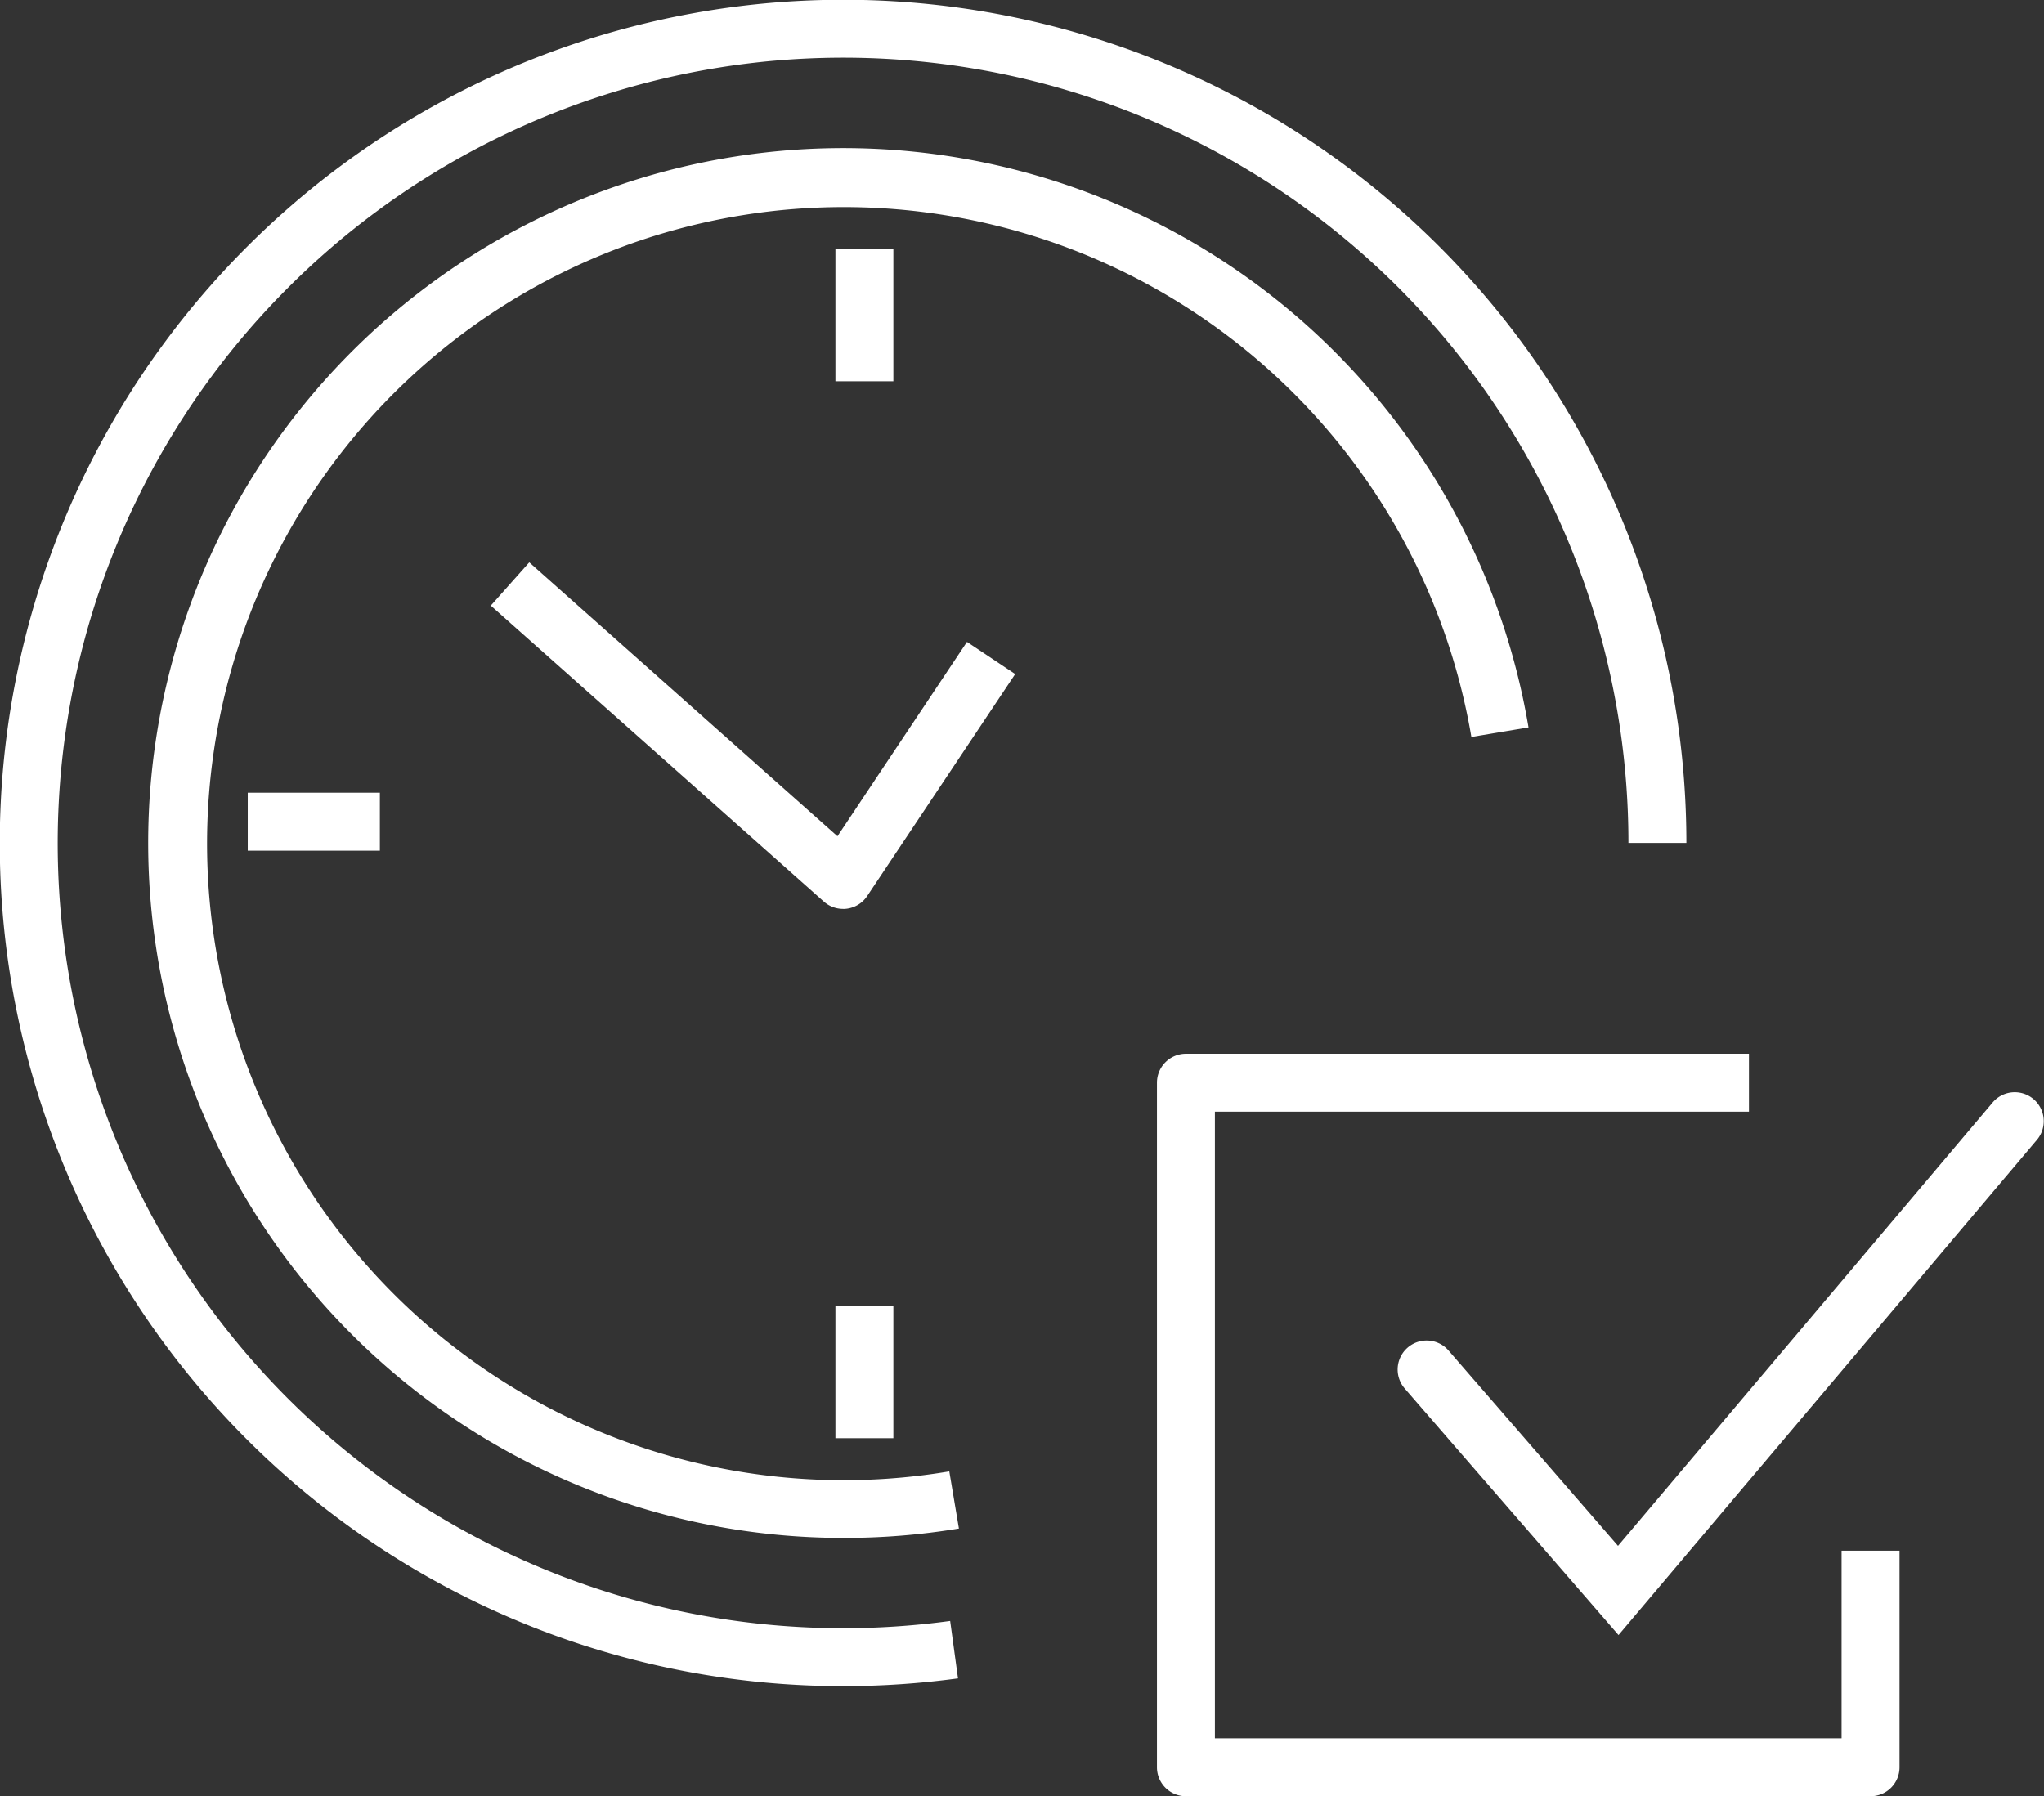
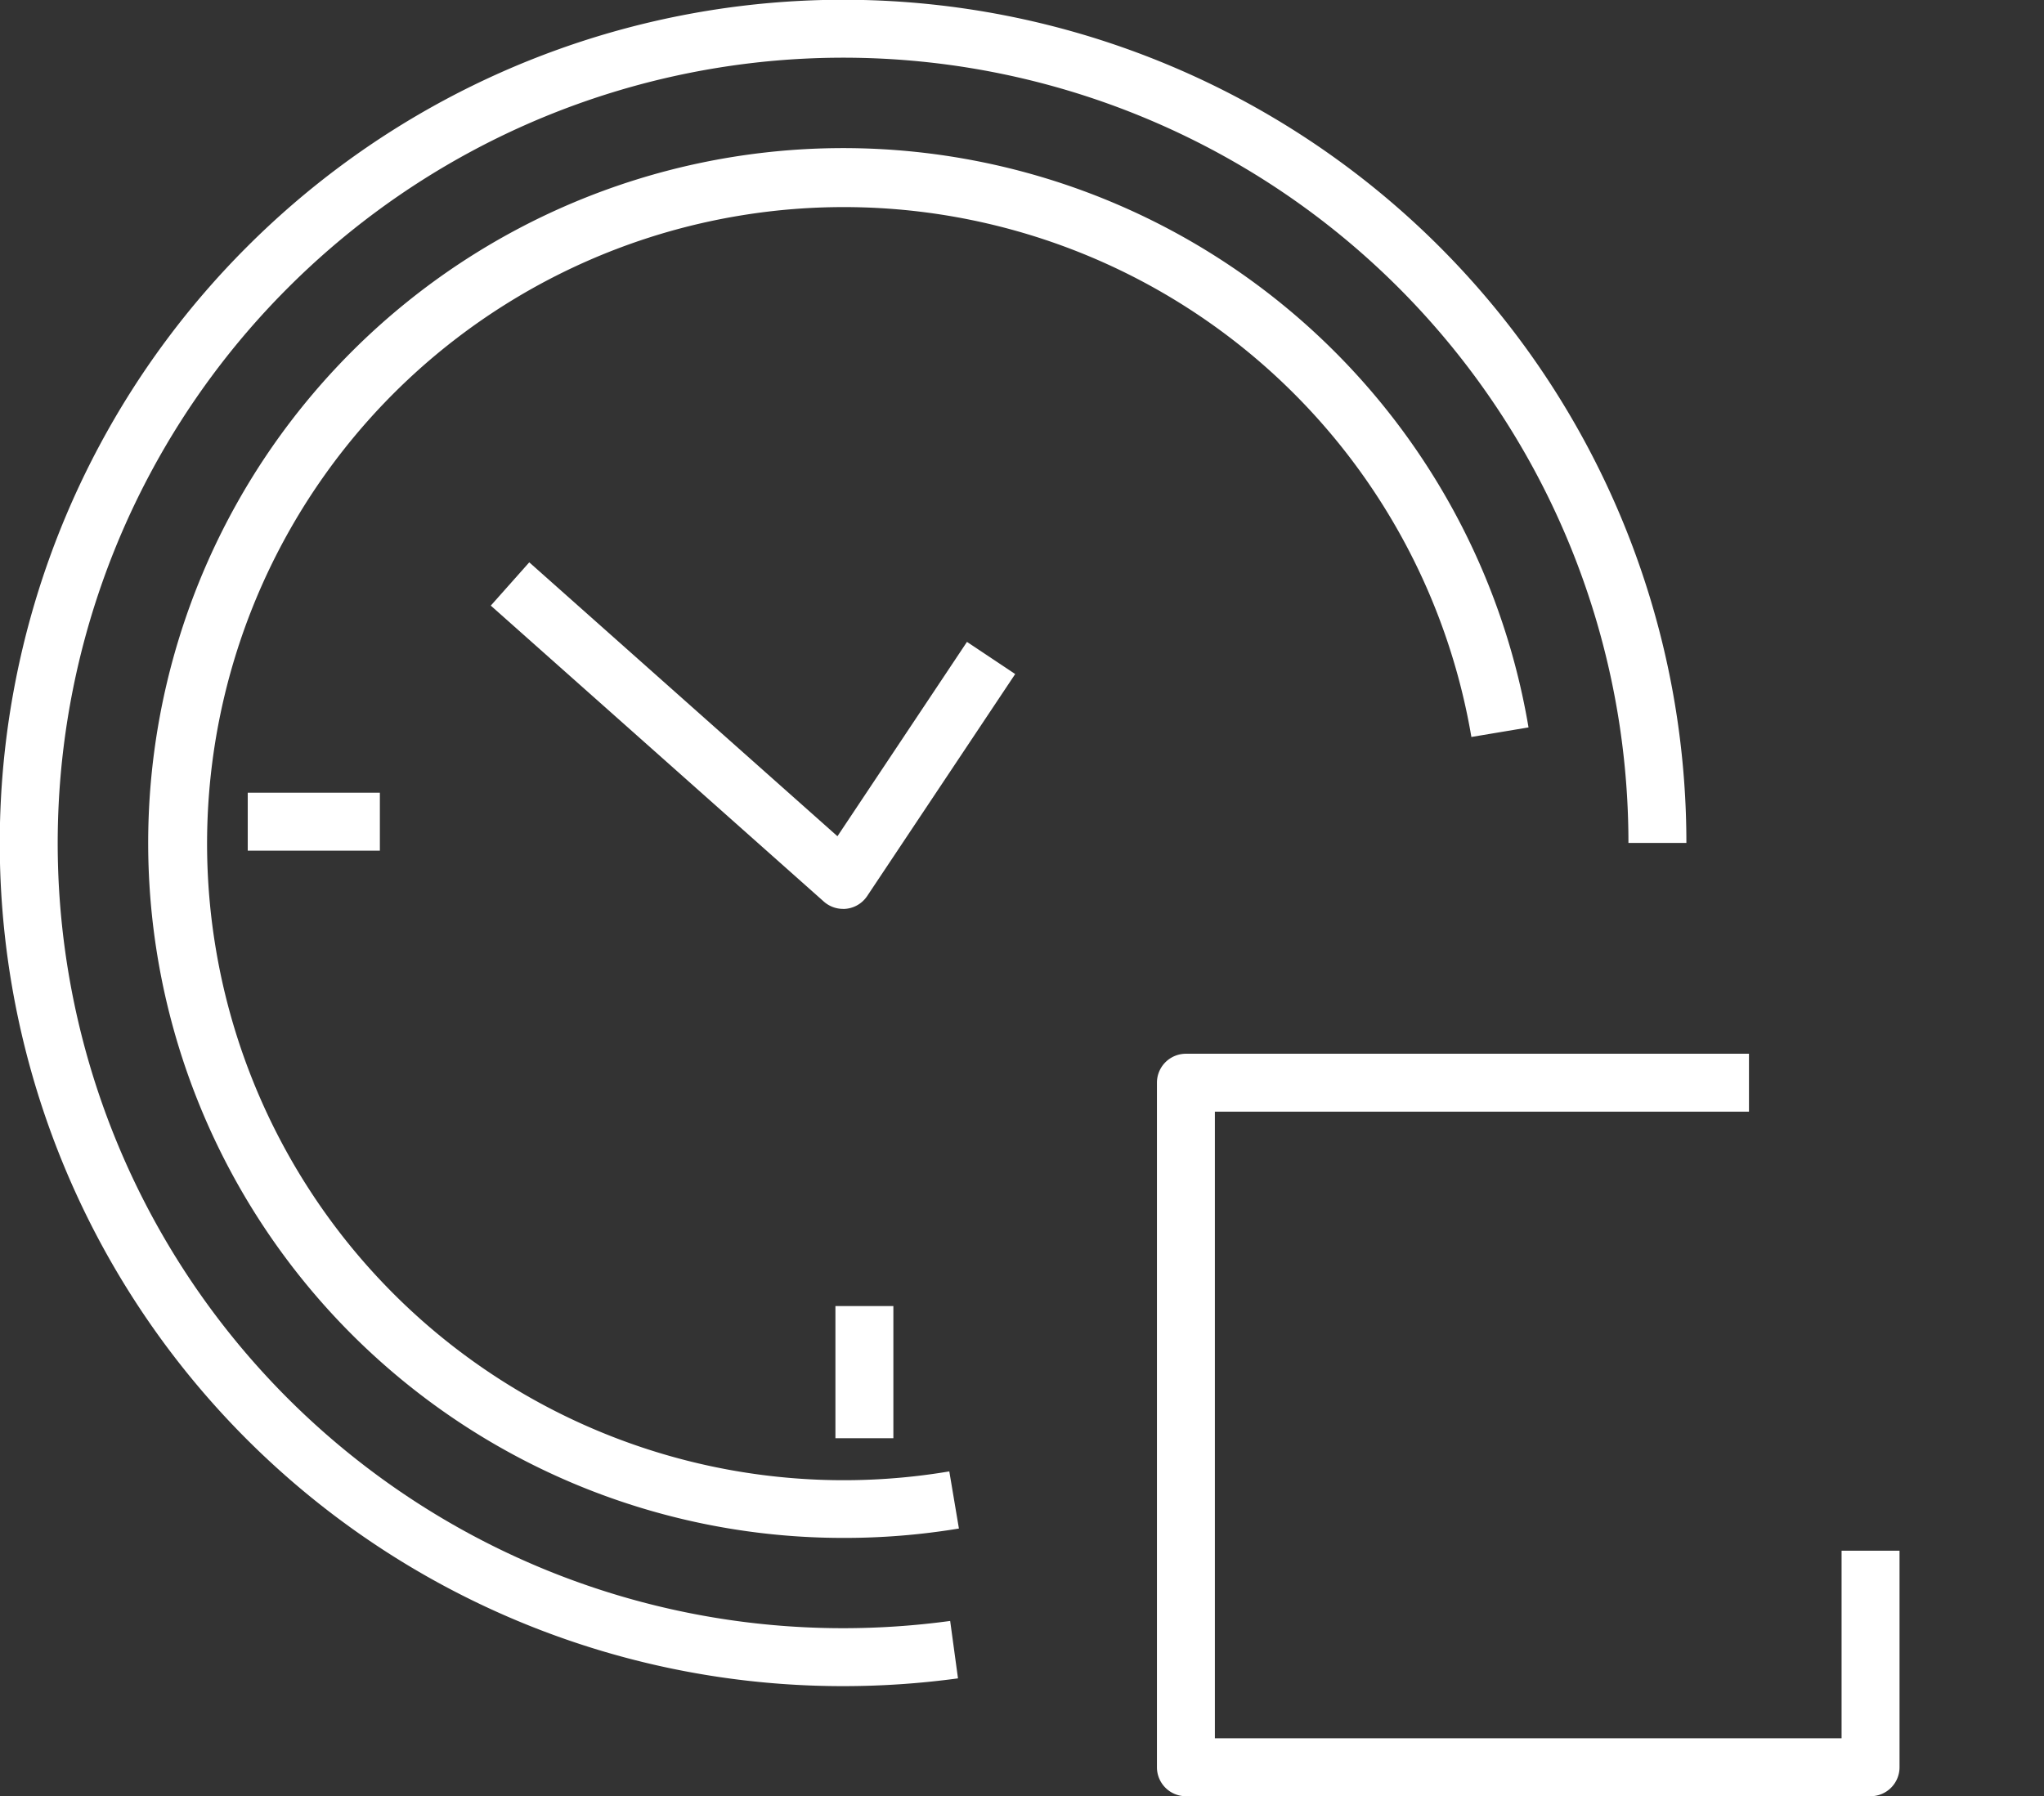
<svg xmlns="http://www.w3.org/2000/svg" width="35.271" height="31" viewBox="0 0 35.271 31">
  <rect x="0" y="0" width="35.271" height="31" fill="#333333" stroke="none" />
  <g transform="translate(0.5 0.5)">
    <path d="M80.852,99.314H69.038a.5.5,0,0,1-.5-.5V87a.5.5,0,0,1,.5-.5h9.716v1H69.538V98.314H80.352V95.077h1v3.737A.5.5,0,0,1,80.852,99.314Z" transform="translate(-49.074 -68.814)" fill="#fff" />
-     <path d="M92.133,99.01l-3.689-4.254A.5.5,0,1,1,89.2,94.1l2.924,3.371,6.47-7.658a.5.5,0,0,1,.764.645Z" transform="translate(-64.704 -71.292)" fill="#fff" />
    <g transform="translate(0)">
      <path d="M26.747,21.608a.5.5,0,0,1-.332-.126l-5.747-5.108.664-.747,5.318,4.727L28.885,17l.832.555-2.554,3.831a.5.5,0,0,1-.416.223Z" transform="translate(-12.699 -6.422)" fill="#fff" />
-       <path d="M.5,2.28h-1V0h1Z" transform="translate(14.416 3.8)" fill="#fff" />
      <path d="M2.28.5H0v-1H2.28Z" transform="translate(3.775 13.681)" fill="#fff" />
      <path d="M.5,2.28h-1V0h1Z" transform="translate(14.416 22.041)" fill="#fff" />
      <path d="M18.743,28.488A11.993,11.993,0,1,1,30.571,14.5l-.986.165a10.986,10.986,0,1,0-9.009,12.675l.166.986A12.1,12.1,0,0,1,18.743,28.488Z" transform="translate(-4.695 -2.446)" fill="#fff" />
      <path d="M17.048,29.6A14.548,14.548,0,0,1,6.761,4.761,14.548,14.548,0,0,1,31.6,15.048h-1A13.548,13.548,0,0,0,7.468,5.468,13.548,13.548,0,0,0,17.048,28.6a13.7,13.7,0,0,0,1.848-.125l.135.991A14.707,14.707,0,0,1,17.048,29.6Z" transform="translate(-3 -1)" fill="#fff" />
    </g>
  </g>
</svg>